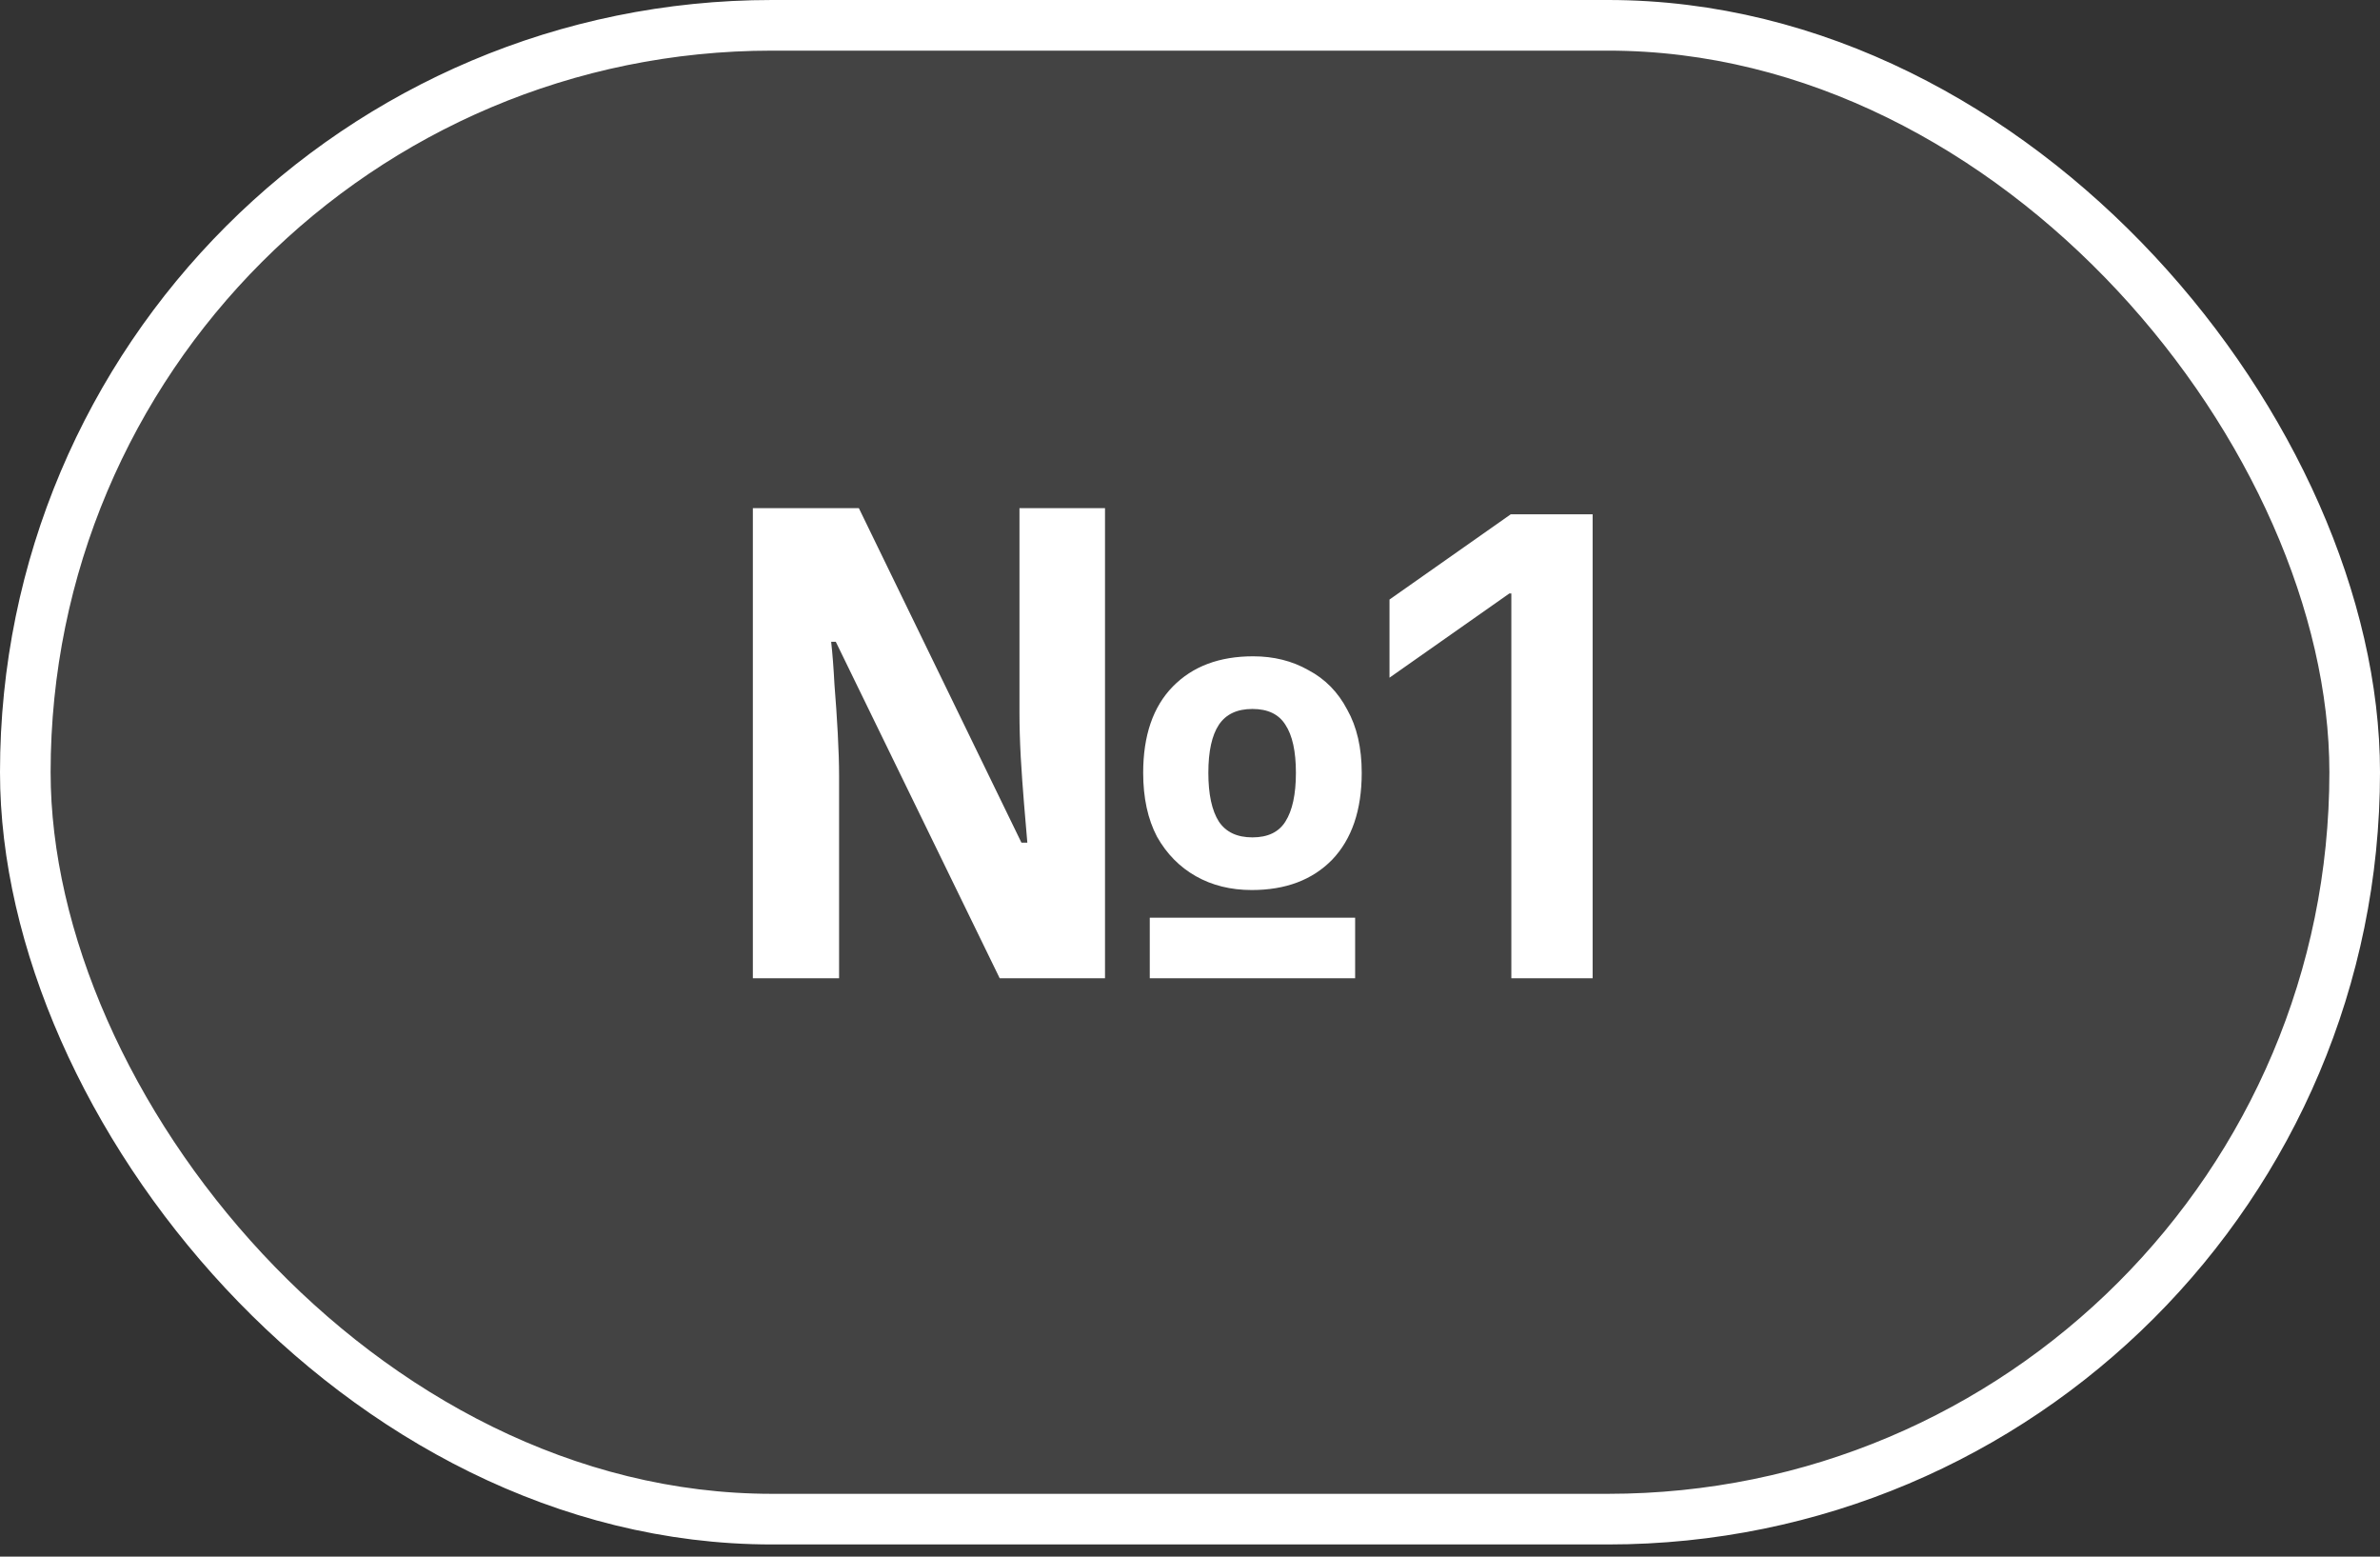
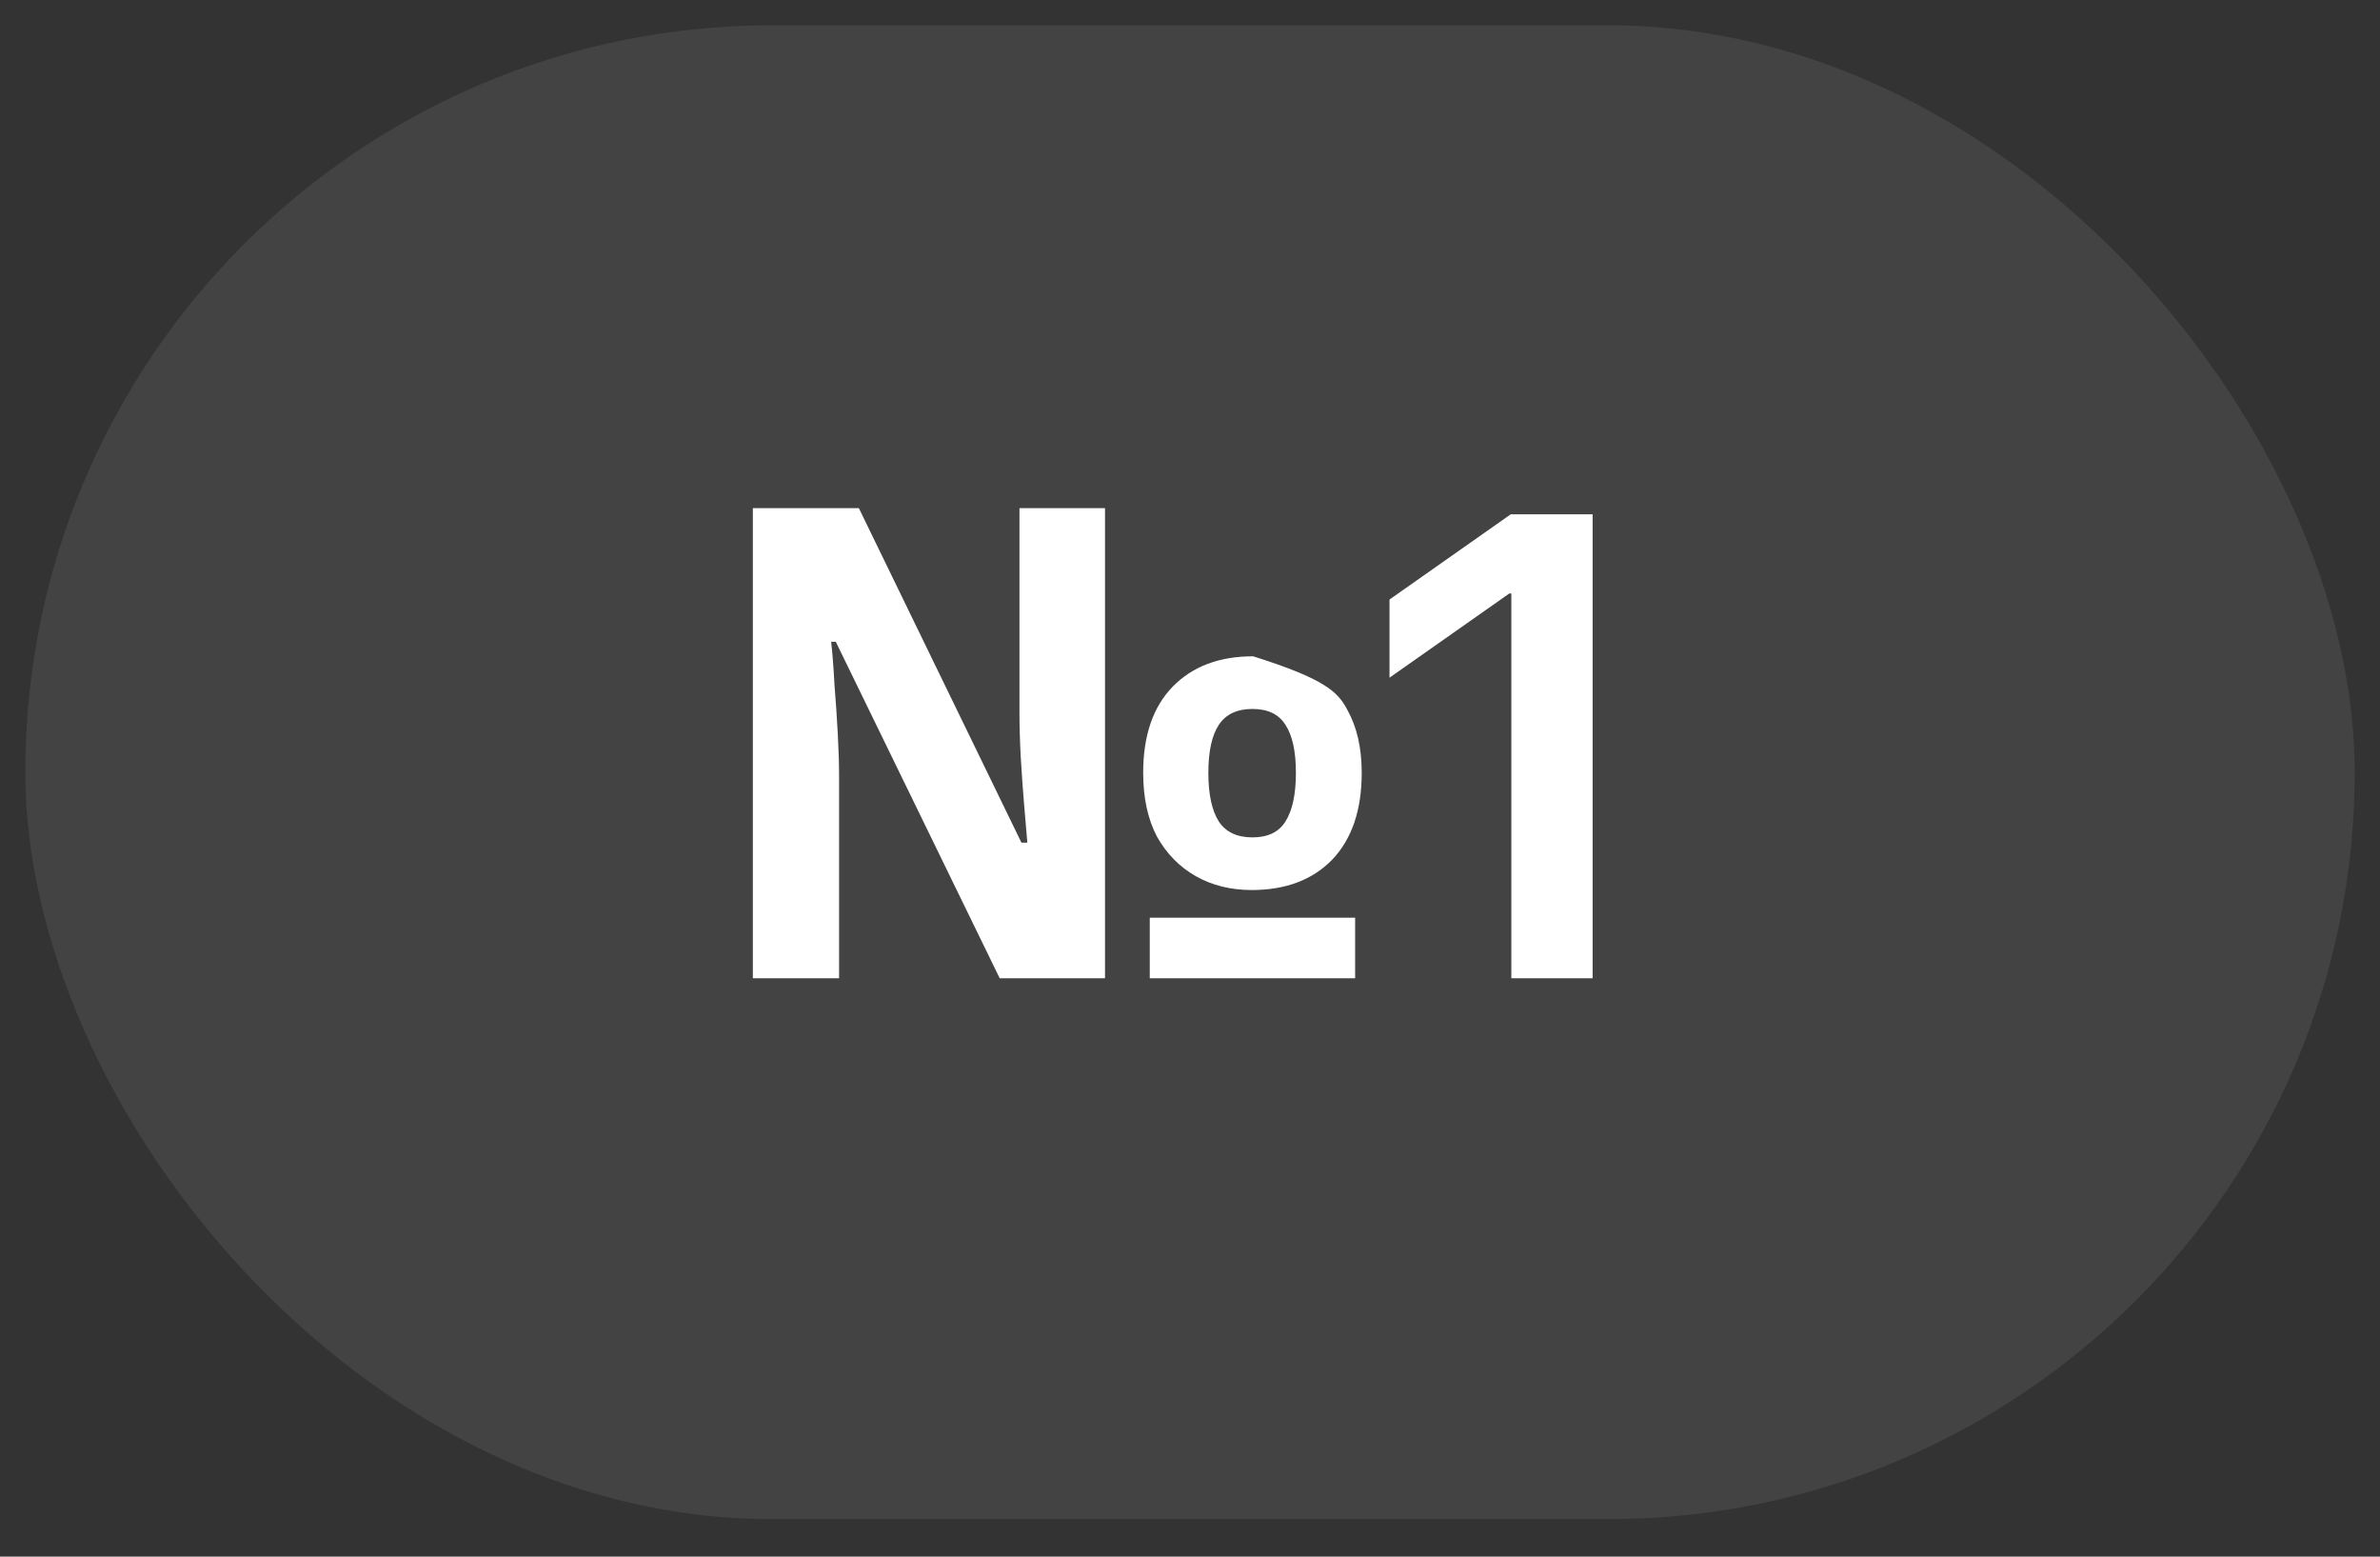
<svg xmlns="http://www.w3.org/2000/svg" width="52" height="34" viewBox="0 0 52 34" fill="none">
  <rect x="0" y="0" width="52" height="34" fill="#333333" stroke="none" />
  <rect x="0.553" y="0.553" width="50.894" height="32.628" rx="16.314" fill="white" fill-opacity="0.08" />
-   <path d="M16.449 21.367V11.099H18.765L22.317 18.405H22.446C22.427 18.165 22.403 17.882 22.374 17.556C22.346 17.221 22.322 16.88 22.302 16.535C22.283 16.18 22.274 15.859 22.274 15.572V11.099H24.143V21.367H21.842L18.261 14.018H18.16C18.189 14.277 18.213 14.589 18.232 14.953C18.261 15.308 18.285 15.663 18.304 16.017C18.323 16.372 18.333 16.684 18.333 16.952V21.367H16.449ZM25.121 21.367V20.044H29.608V21.367H25.121ZM27.35 19.44C26.89 19.44 26.483 19.339 26.128 19.138C25.773 18.937 25.49 18.649 25.279 18.275C25.078 17.892 24.977 17.427 24.977 16.88C24.977 16.065 25.193 15.437 25.624 14.996C26.056 14.555 26.641 14.335 27.379 14.335C27.829 14.335 28.232 14.435 28.587 14.637C28.951 14.829 29.234 15.116 29.435 15.5C29.646 15.874 29.752 16.334 29.752 16.88C29.752 17.695 29.536 18.328 29.105 18.779C28.673 19.22 28.088 19.44 27.35 19.44ZM27.364 18.29C27.7 18.29 27.94 18.175 28.084 17.945C28.237 17.705 28.314 17.35 28.314 16.88C28.314 16.41 28.237 16.061 28.084 15.83C27.94 15.6 27.7 15.485 27.364 15.485C27.029 15.485 26.785 15.6 26.631 15.83C26.478 16.061 26.401 16.41 26.401 16.88C26.401 17.35 26.478 17.705 26.631 17.945C26.785 18.175 27.029 18.29 27.364 18.29ZM33.021 21.367V12.962H32.978L30.359 14.802V13.095L33.007 11.234H34.797V21.367H33.021Z" fill="white" />
-   <rect x="0.553" y="0.553" width="50.894" height="32.628" rx="16.314" stroke="white" stroke-width="1.106" />
+   <path d="M16.449 21.367V11.099H18.765L22.317 18.405H22.446C22.427 18.165 22.403 17.882 22.374 17.556C22.346 17.221 22.322 16.88 22.302 16.535C22.283 16.18 22.274 15.859 22.274 15.572V11.099H24.143V21.367H21.842L18.261 14.018H18.16C18.189 14.277 18.213 14.589 18.232 14.953C18.261 15.308 18.285 15.663 18.304 16.017C18.323 16.372 18.333 16.684 18.333 16.952V21.367H16.449ZM25.121 21.367V20.044H29.608V21.367H25.121ZM27.35 19.44C26.89 19.44 26.483 19.339 26.128 19.138C25.773 18.937 25.49 18.649 25.279 18.275C25.078 17.892 24.977 17.427 24.977 16.88C24.977 16.065 25.193 15.437 25.624 14.996C26.056 14.555 26.641 14.335 27.379 14.335C28.951 14.829 29.234 15.116 29.435 15.5C29.646 15.874 29.752 16.334 29.752 16.88C29.752 17.695 29.536 18.328 29.105 18.779C28.673 19.22 28.088 19.44 27.35 19.44ZM27.364 18.29C27.7 18.29 27.94 18.175 28.084 17.945C28.237 17.705 28.314 17.35 28.314 16.88C28.314 16.41 28.237 16.061 28.084 15.83C27.94 15.6 27.7 15.485 27.364 15.485C27.029 15.485 26.785 15.6 26.631 15.83C26.478 16.061 26.401 16.41 26.401 16.88C26.401 17.35 26.478 17.705 26.631 17.945C26.785 18.175 27.029 18.29 27.364 18.29ZM33.021 21.367V12.962H32.978L30.359 14.802V13.095L33.007 11.234H34.797V21.367H33.021Z" fill="white" />
</svg>